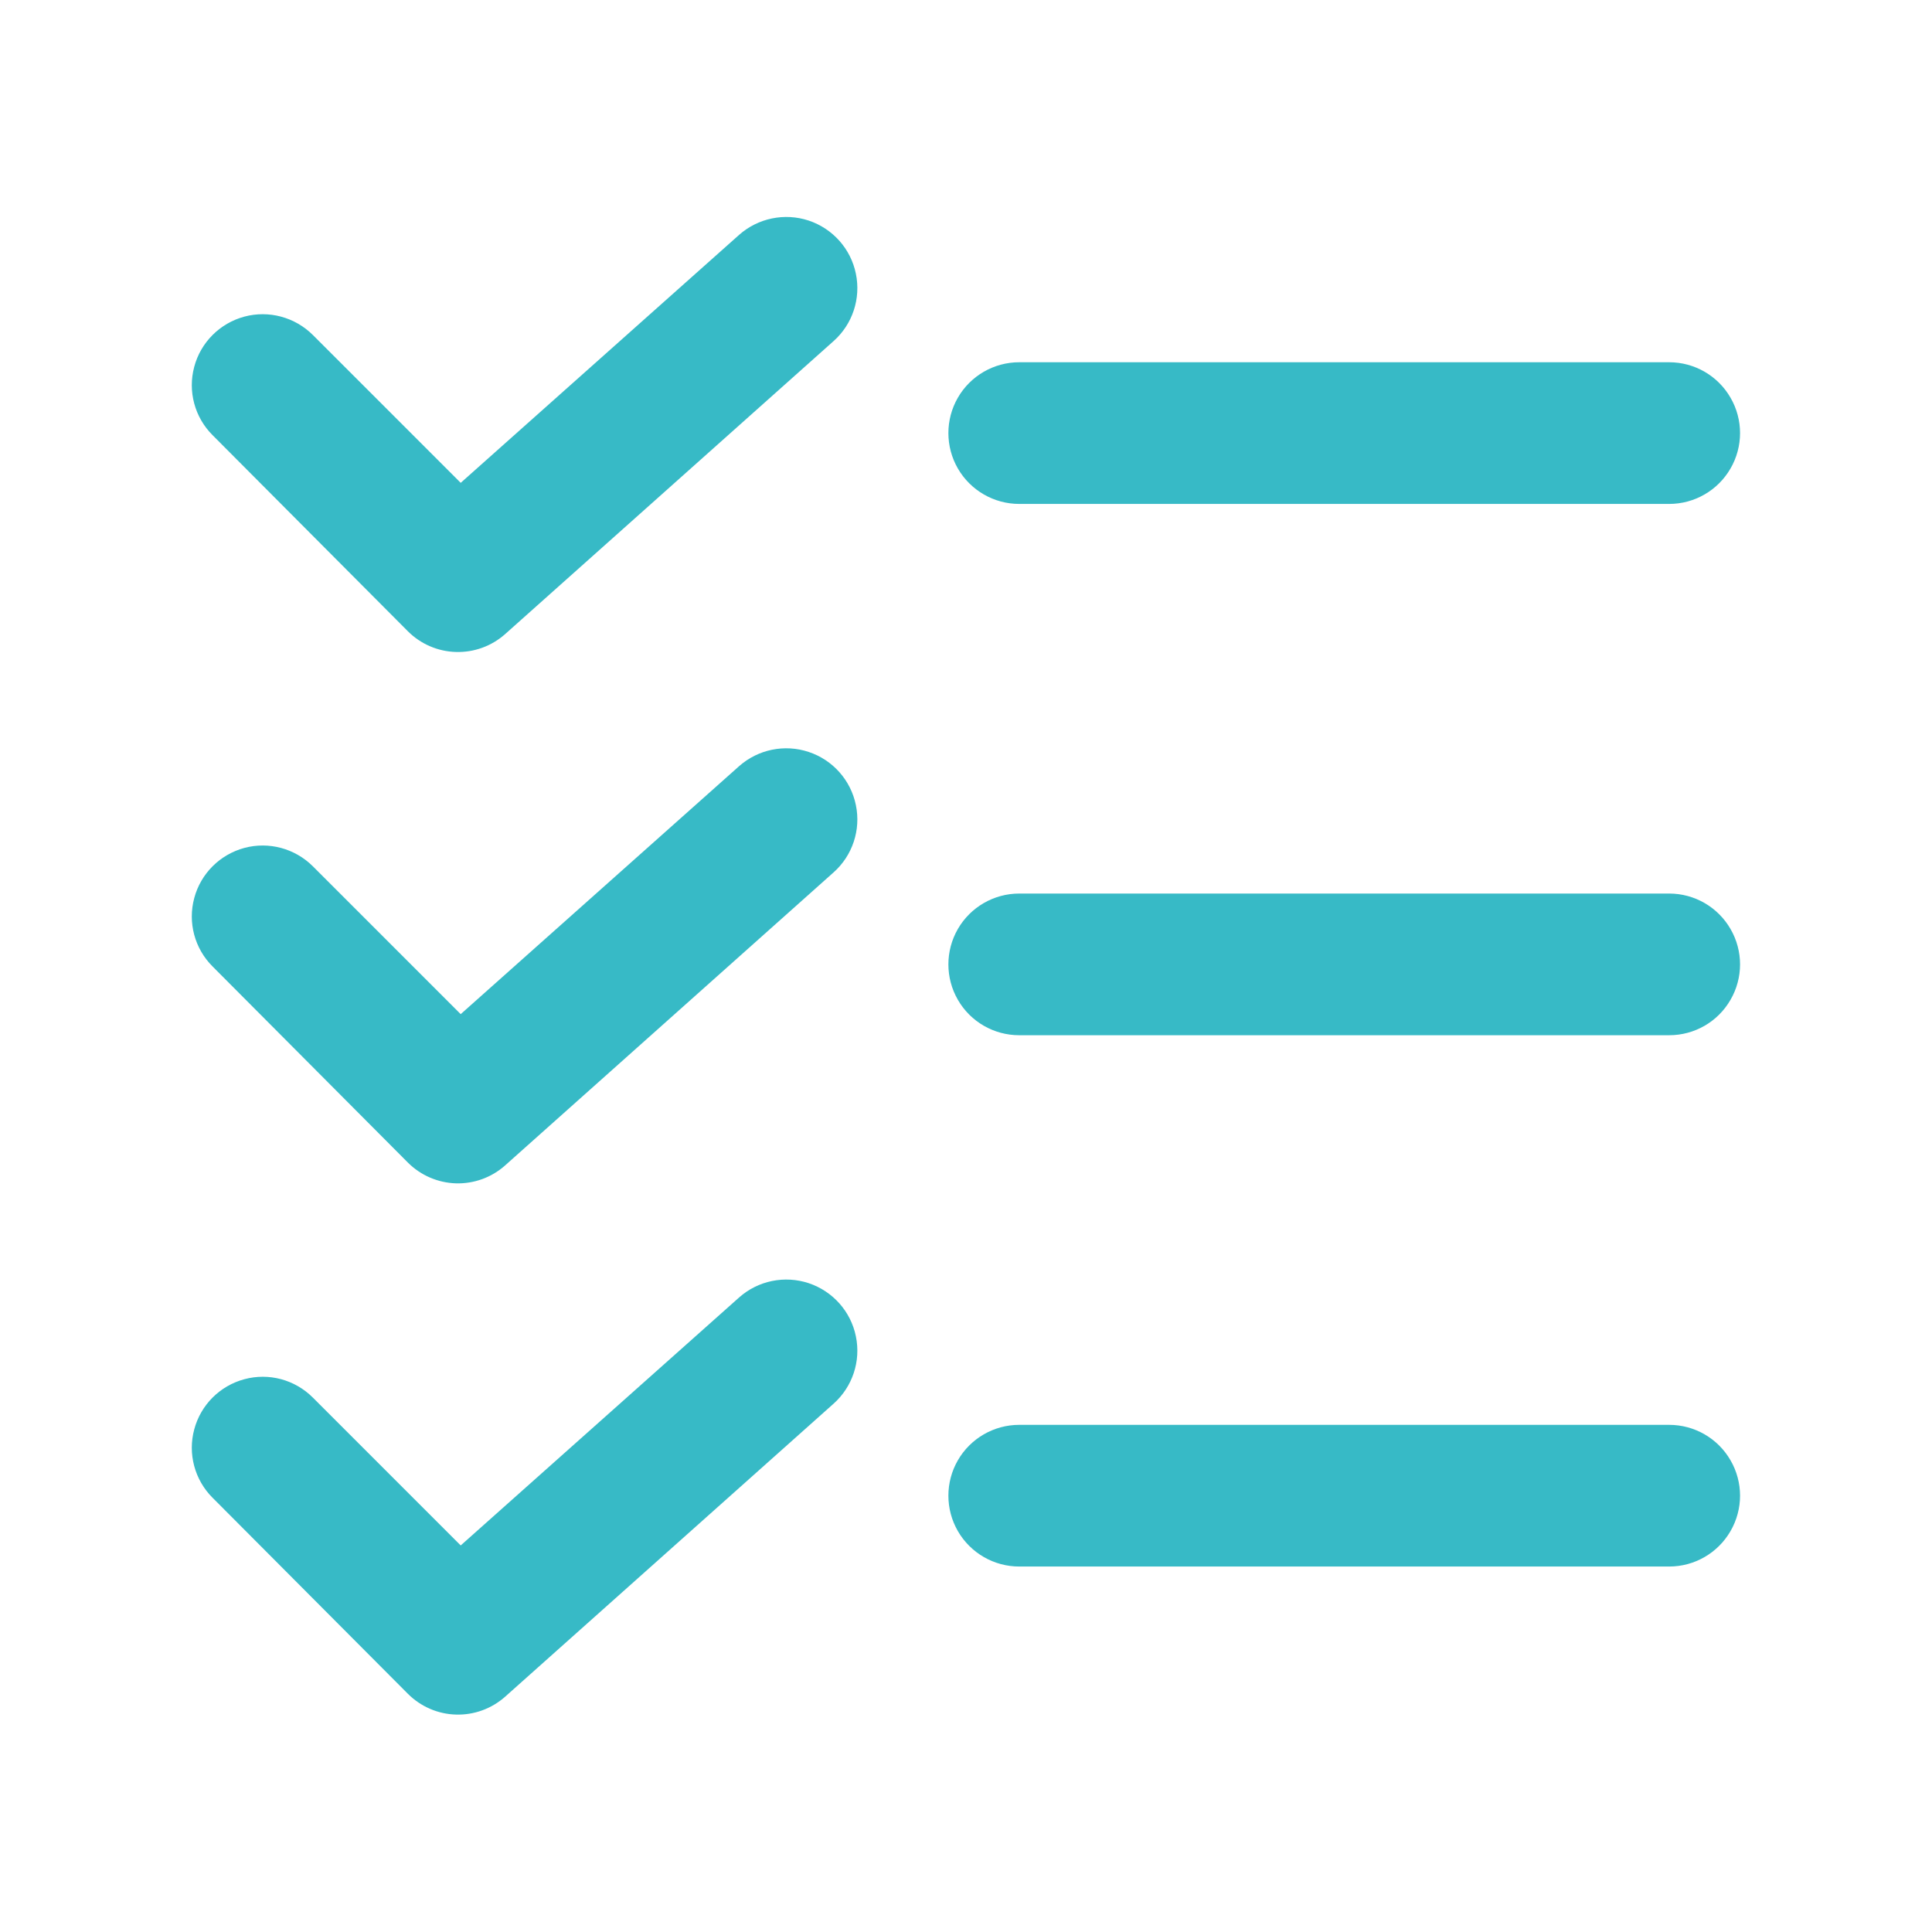
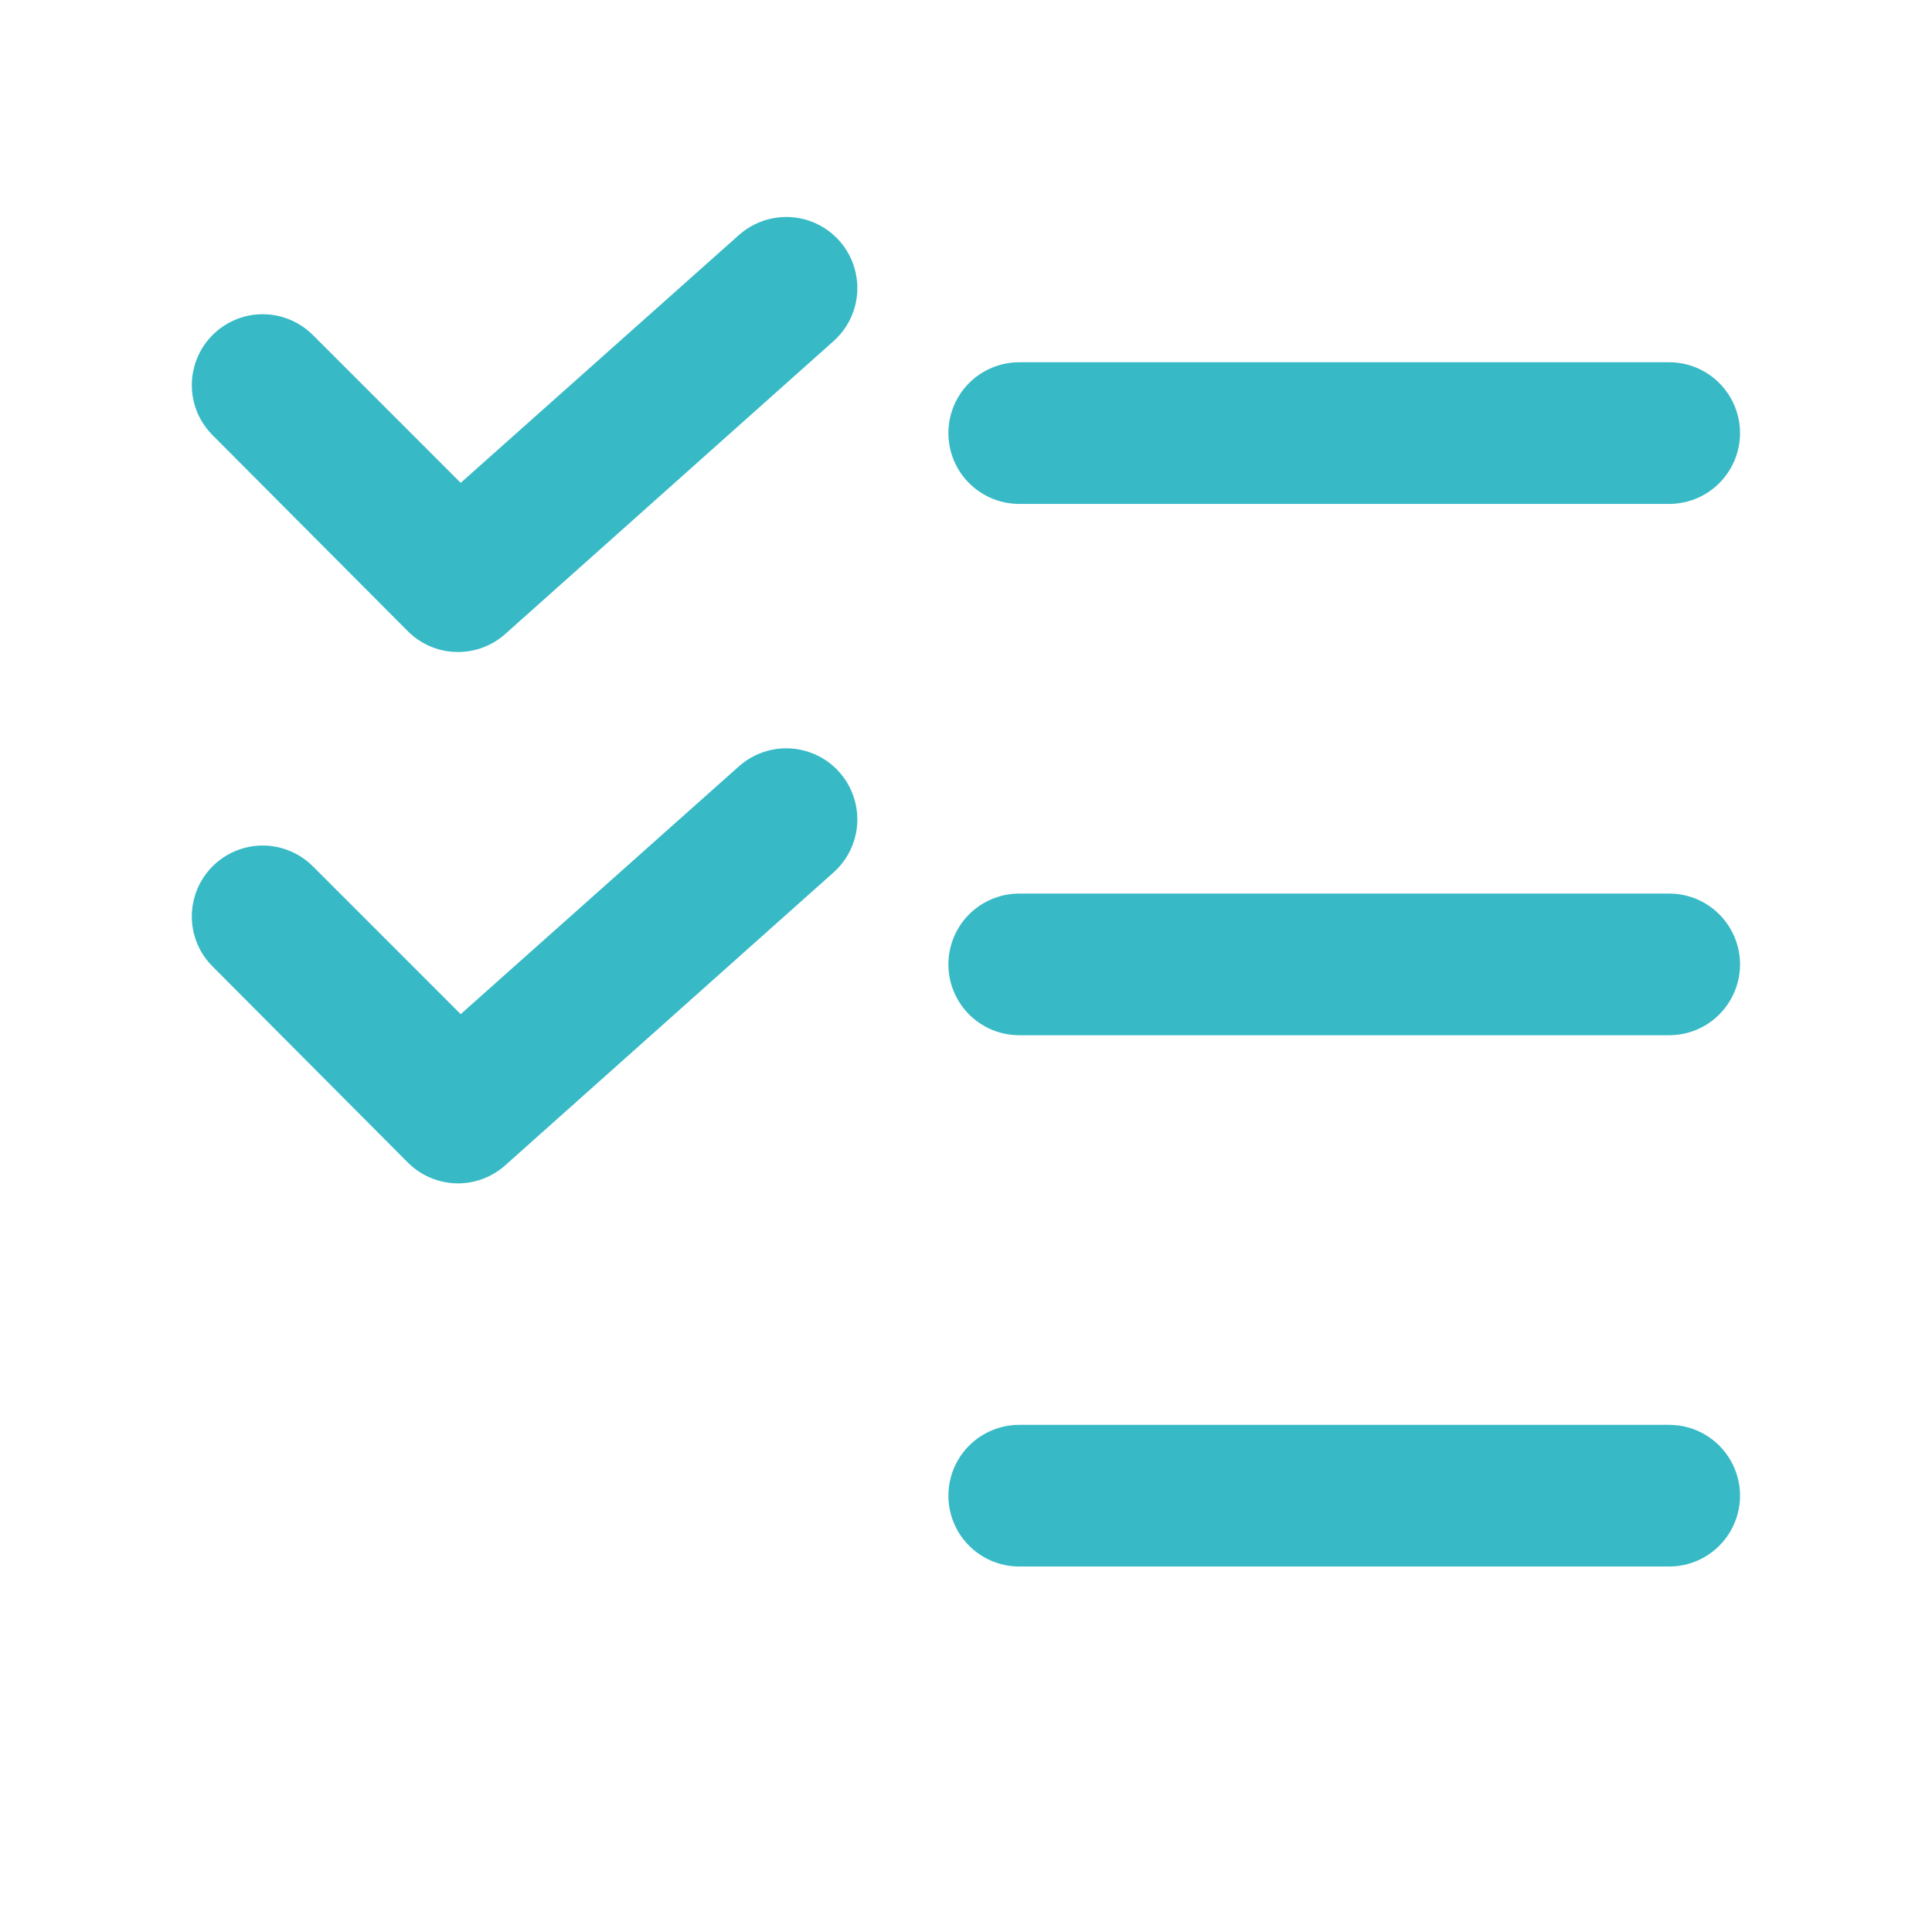
<svg xmlns="http://www.w3.org/2000/svg" width="24" height="24" viewBox="0 0 24 24" fill="none">
  <path d="M5.067 14.442C5.226 14.601 5.44 14.693 5.664 14.7C5.889 14.706 6.107 14.627 6.275 14.477L10.354 10.838C10.59 10.629 10.696 10.309 10.632 10.001C10.569 9.692 10.345 9.44 10.046 9.341C9.747 9.241 9.417 9.309 9.181 9.518L5.723 12.598L3.886 10.761L3.886 10.761C3.663 10.539 3.339 10.452 3.036 10.533C2.732 10.615 2.494 10.852 2.413 11.156C2.331 11.46 2.418 11.784 2.641 12.006L5.067 14.442Z" fill="#37BAC6" />
  <path d="M20.735 11.1H12.661C12.347 11.1 12.056 11.268 11.899 11.54C11.742 11.812 11.742 12.148 11.899 12.42C12.056 12.693 12.347 12.86 12.661 12.86H20.735C21.05 12.86 21.34 12.693 21.497 12.42C21.655 12.148 21.655 11.812 21.497 11.54C21.34 11.268 21.05 11.1 20.735 11.1Z" fill="#37BAC6" />
-   <path d="M5.067 21.041C5.226 21.2 5.44 21.293 5.664 21.299C5.889 21.306 6.107 21.226 6.275 21.077L10.354 17.438C10.59 17.228 10.696 16.909 10.632 16.6C10.569 16.291 10.345 16.04 10.046 15.94C9.747 15.841 9.417 15.908 9.181 16.118L5.723 19.198L3.886 17.361H3.886C3.663 17.138 3.339 17.051 3.036 17.133C2.732 17.214 2.494 17.452 2.413 17.756C2.331 18.059 2.418 18.384 2.641 18.606L5.067 21.041Z" fill="#37BAC6" />
  <path d="M20.735 17.7H12.661C12.347 17.7 12.056 17.868 11.899 18.14C11.742 18.412 11.742 18.748 11.899 19.02C12.056 19.292 12.347 19.46 12.661 19.46H20.735C21.05 19.46 21.34 19.292 21.497 19.02C21.655 18.748 21.655 18.412 21.497 18.14C21.34 17.868 21.05 17.7 20.735 17.7Z" fill="#37BAC6" />
  <path d="M5.067 7.842C5.226 8.001 5.44 8.093 5.664 8.099C5.889 8.106 6.107 8.026 6.275 7.877L10.354 4.238C10.59 4.029 10.696 3.709 10.632 3.4C10.569 3.091 10.345 2.84 10.046 2.74C9.747 2.641 9.417 2.709 9.181 2.918L5.723 5.998L3.886 4.161L3.886 4.161C3.663 3.939 3.339 3.852 3.036 3.933C2.732 4.015 2.494 4.252 2.413 4.556C2.331 4.86 2.418 5.184 2.641 5.406L5.067 7.842Z" fill="#37BAC6" />
  <path d="M20.735 4.5H12.661C12.347 4.5 12.056 4.668 11.899 4.94C11.742 5.212 11.742 5.548 11.899 5.82C12.056 6.092 12.347 6.26 12.661 6.26H20.735C21.05 6.26 21.34 6.092 21.497 5.82C21.655 5.548 21.655 5.212 21.497 4.94C21.34 4.668 21.05 4.5 20.735 4.5Z" fill="#37BAC6" />
</svg>